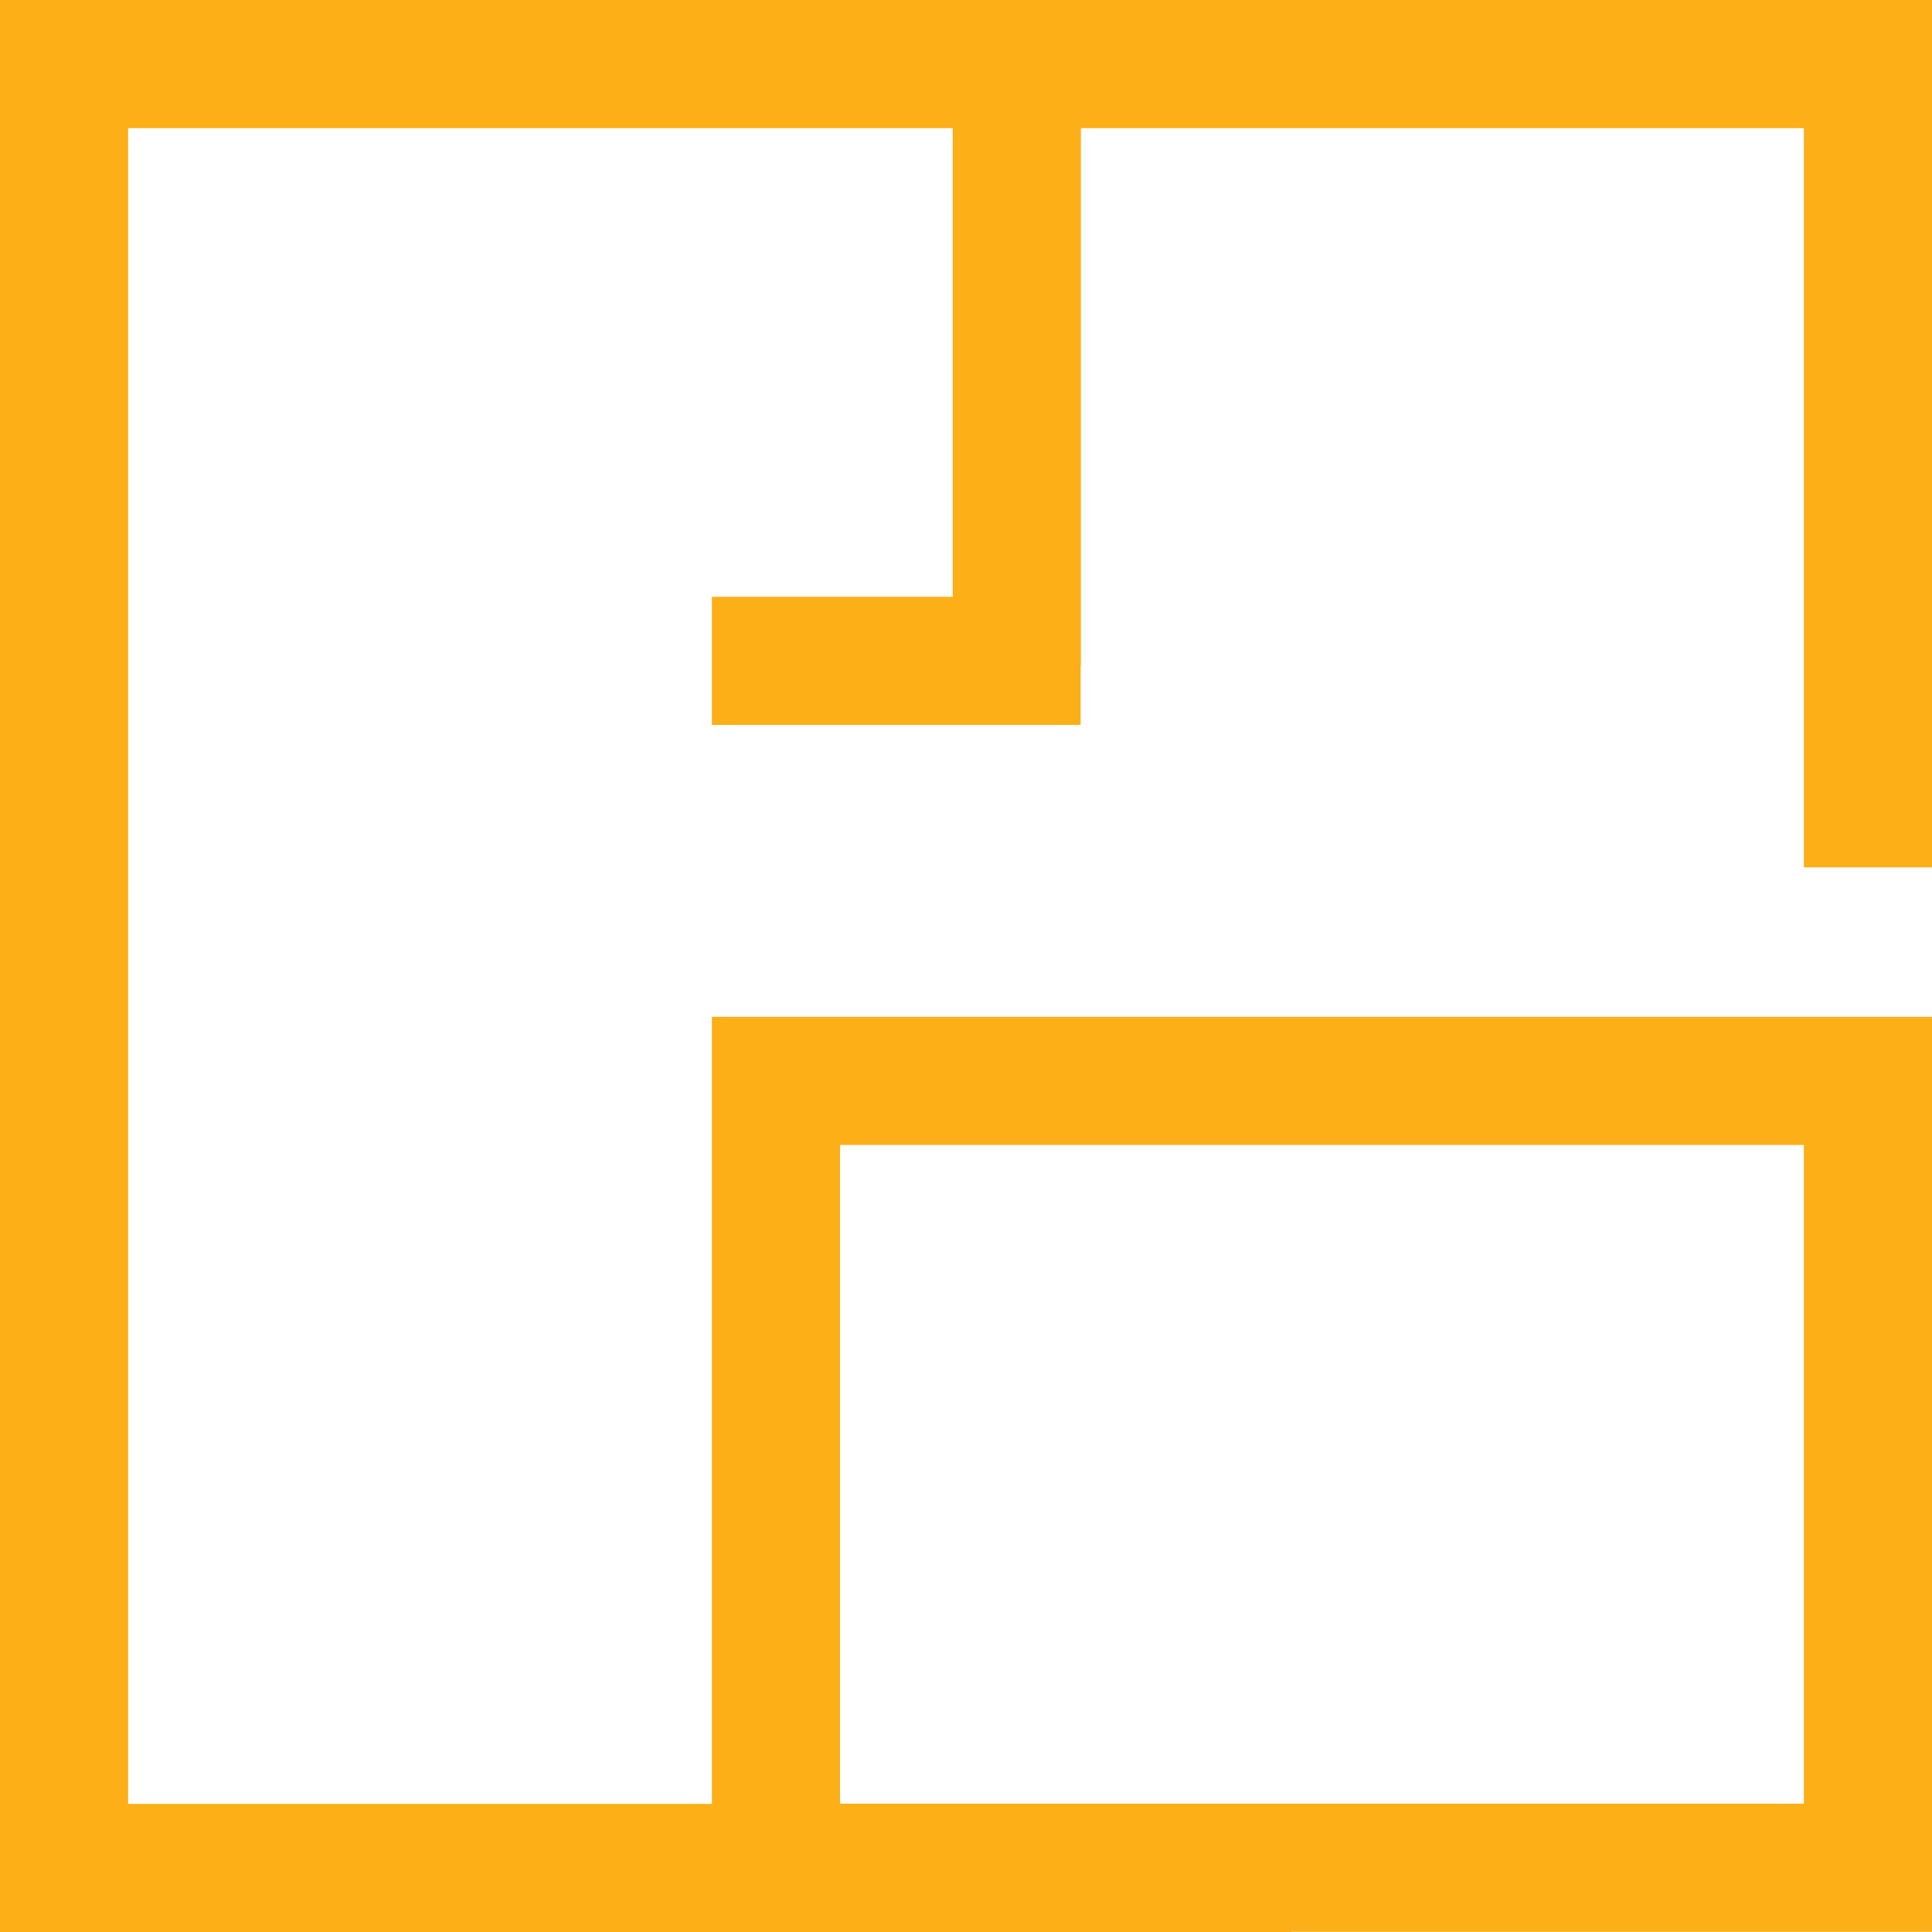
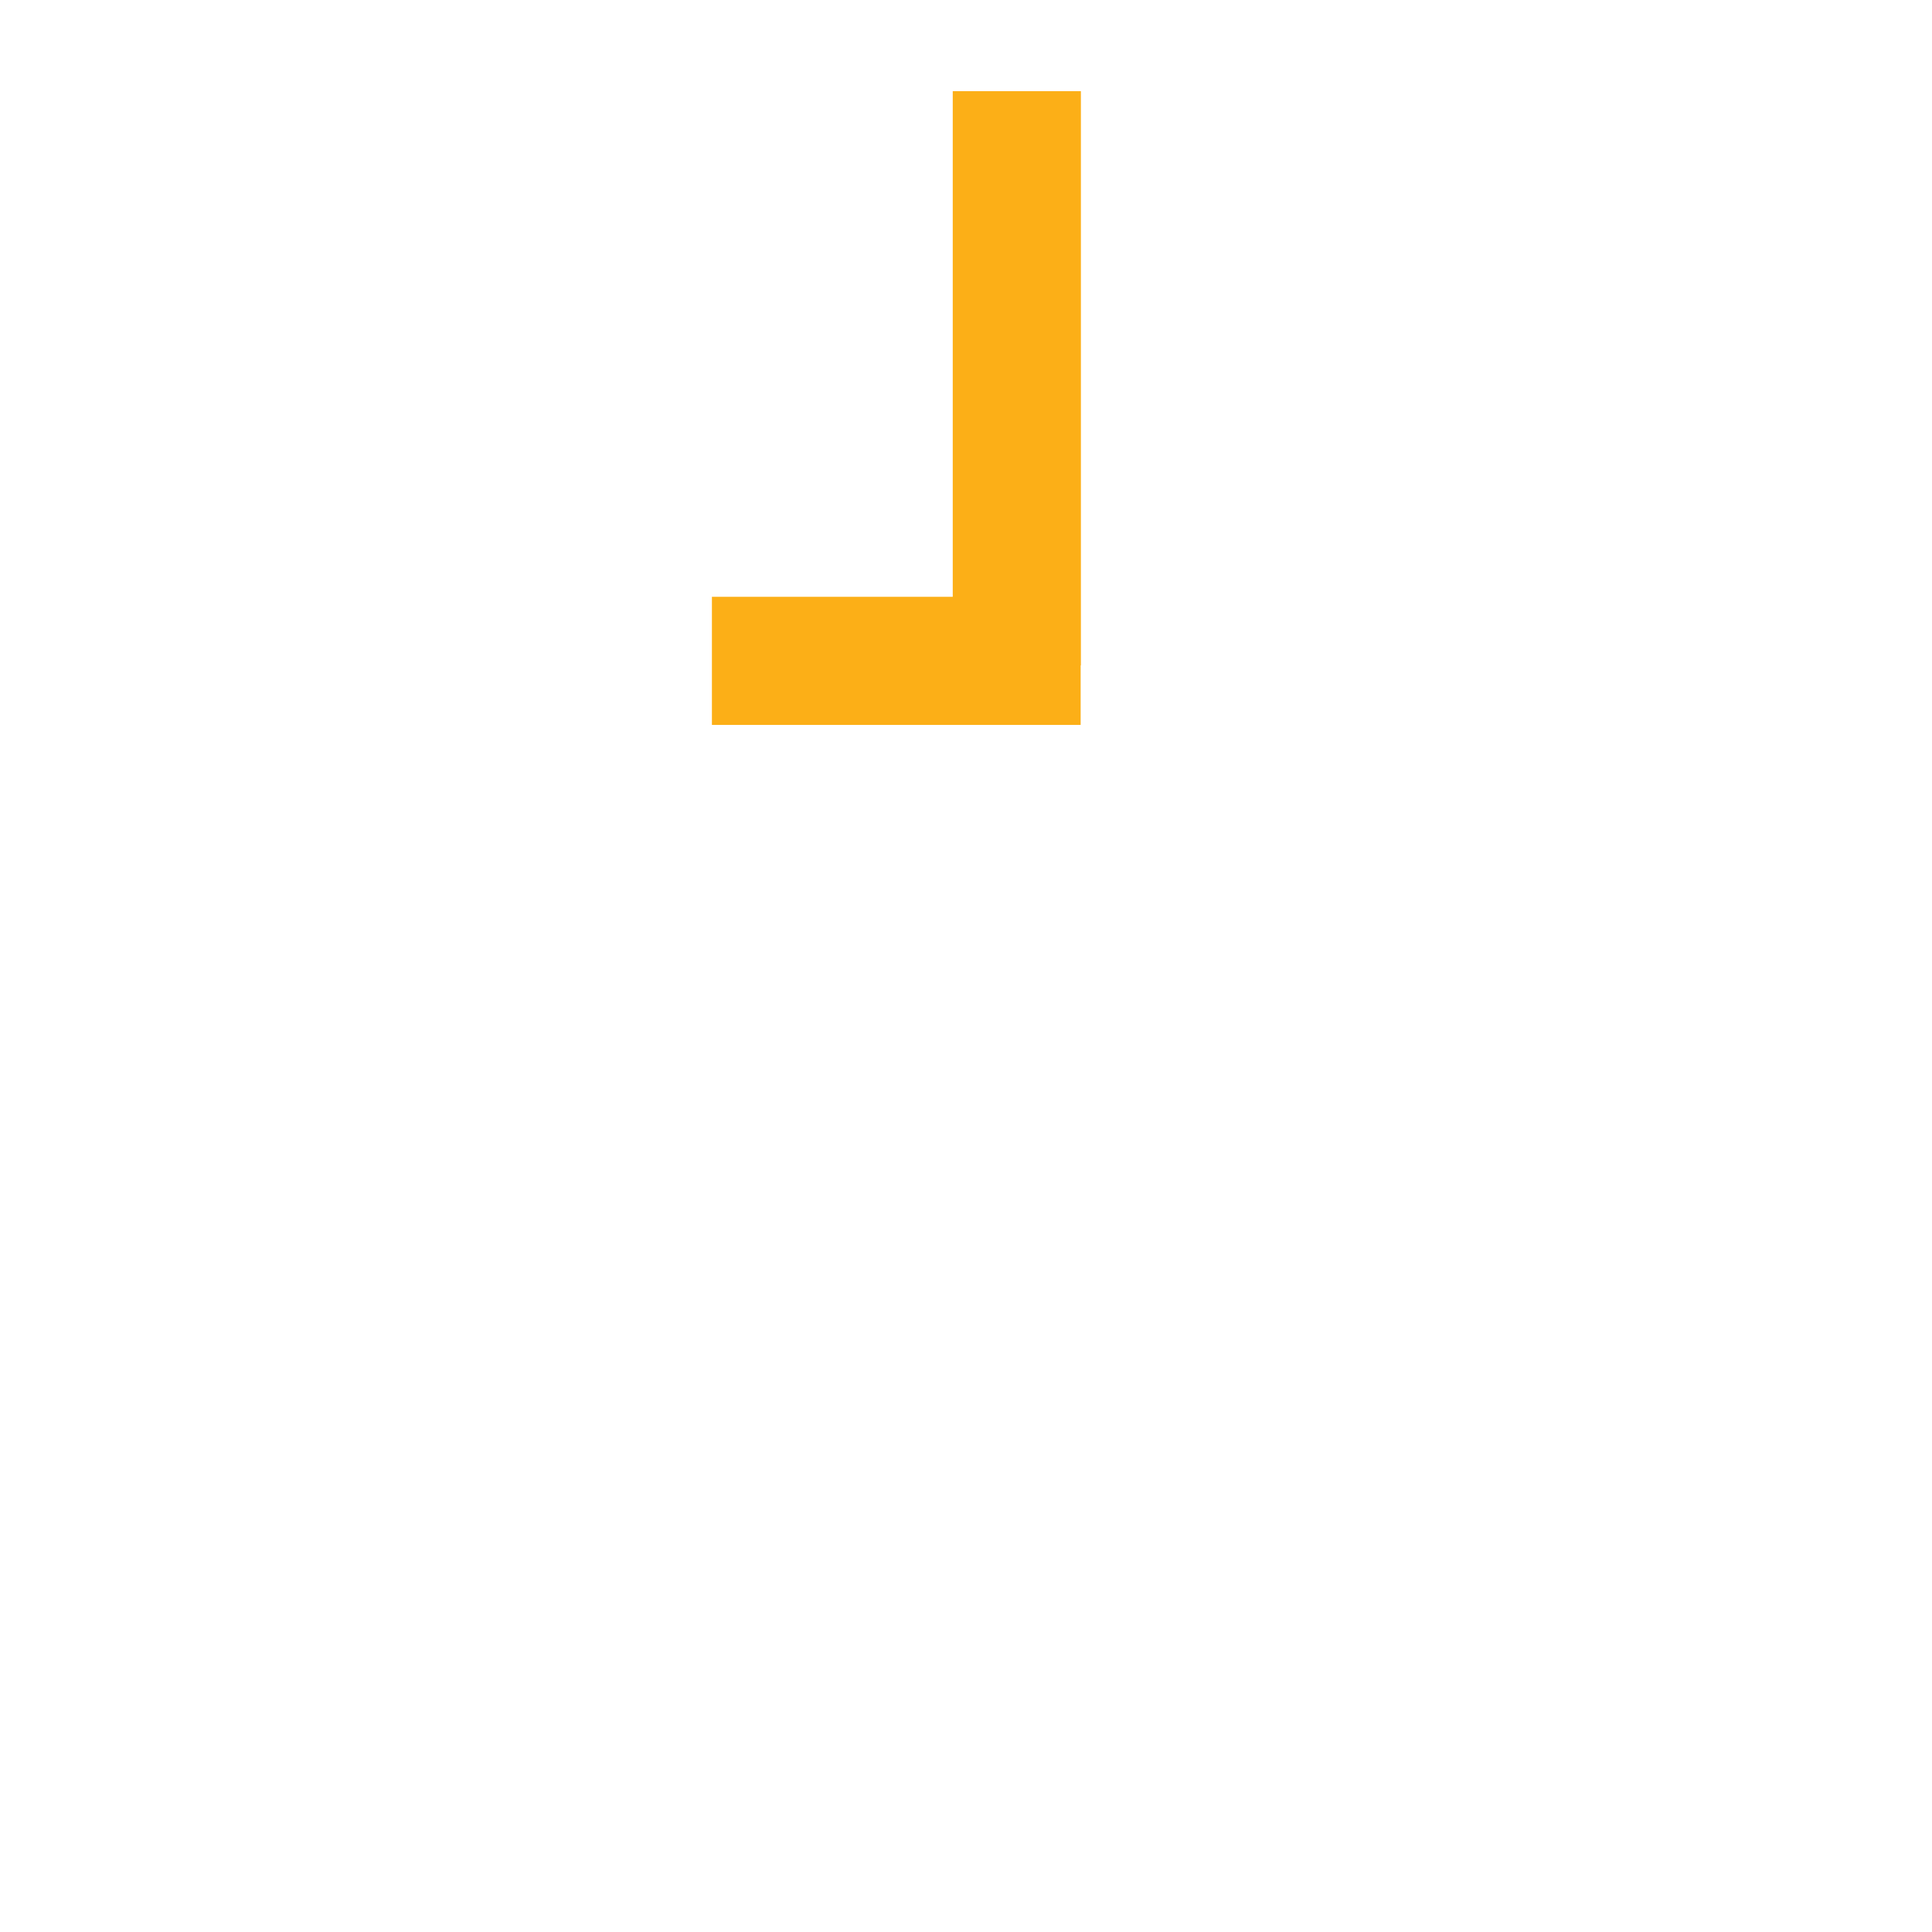
<svg xmlns="http://www.w3.org/2000/svg" width="64" height="64" viewBox="0 0 64 64" fill="none">
-   <path d="M42.766 59.756H4.244V4.244H59.756V28.732H64V0H0V64H42.766V59.756Z" fill="#FCAF17" />
-   <path d="M59.756 37.928V59.749H27.827V37.928H59.756ZM64 33.684H23.583V63.993H64V33.684Z" fill="#FCAF17" />
  <path d="M35.806 3.02H31.561V19.77H23.583V24.014H35.798V22.041H35.806V3.02Z" fill="#FCAF17" />
</svg>